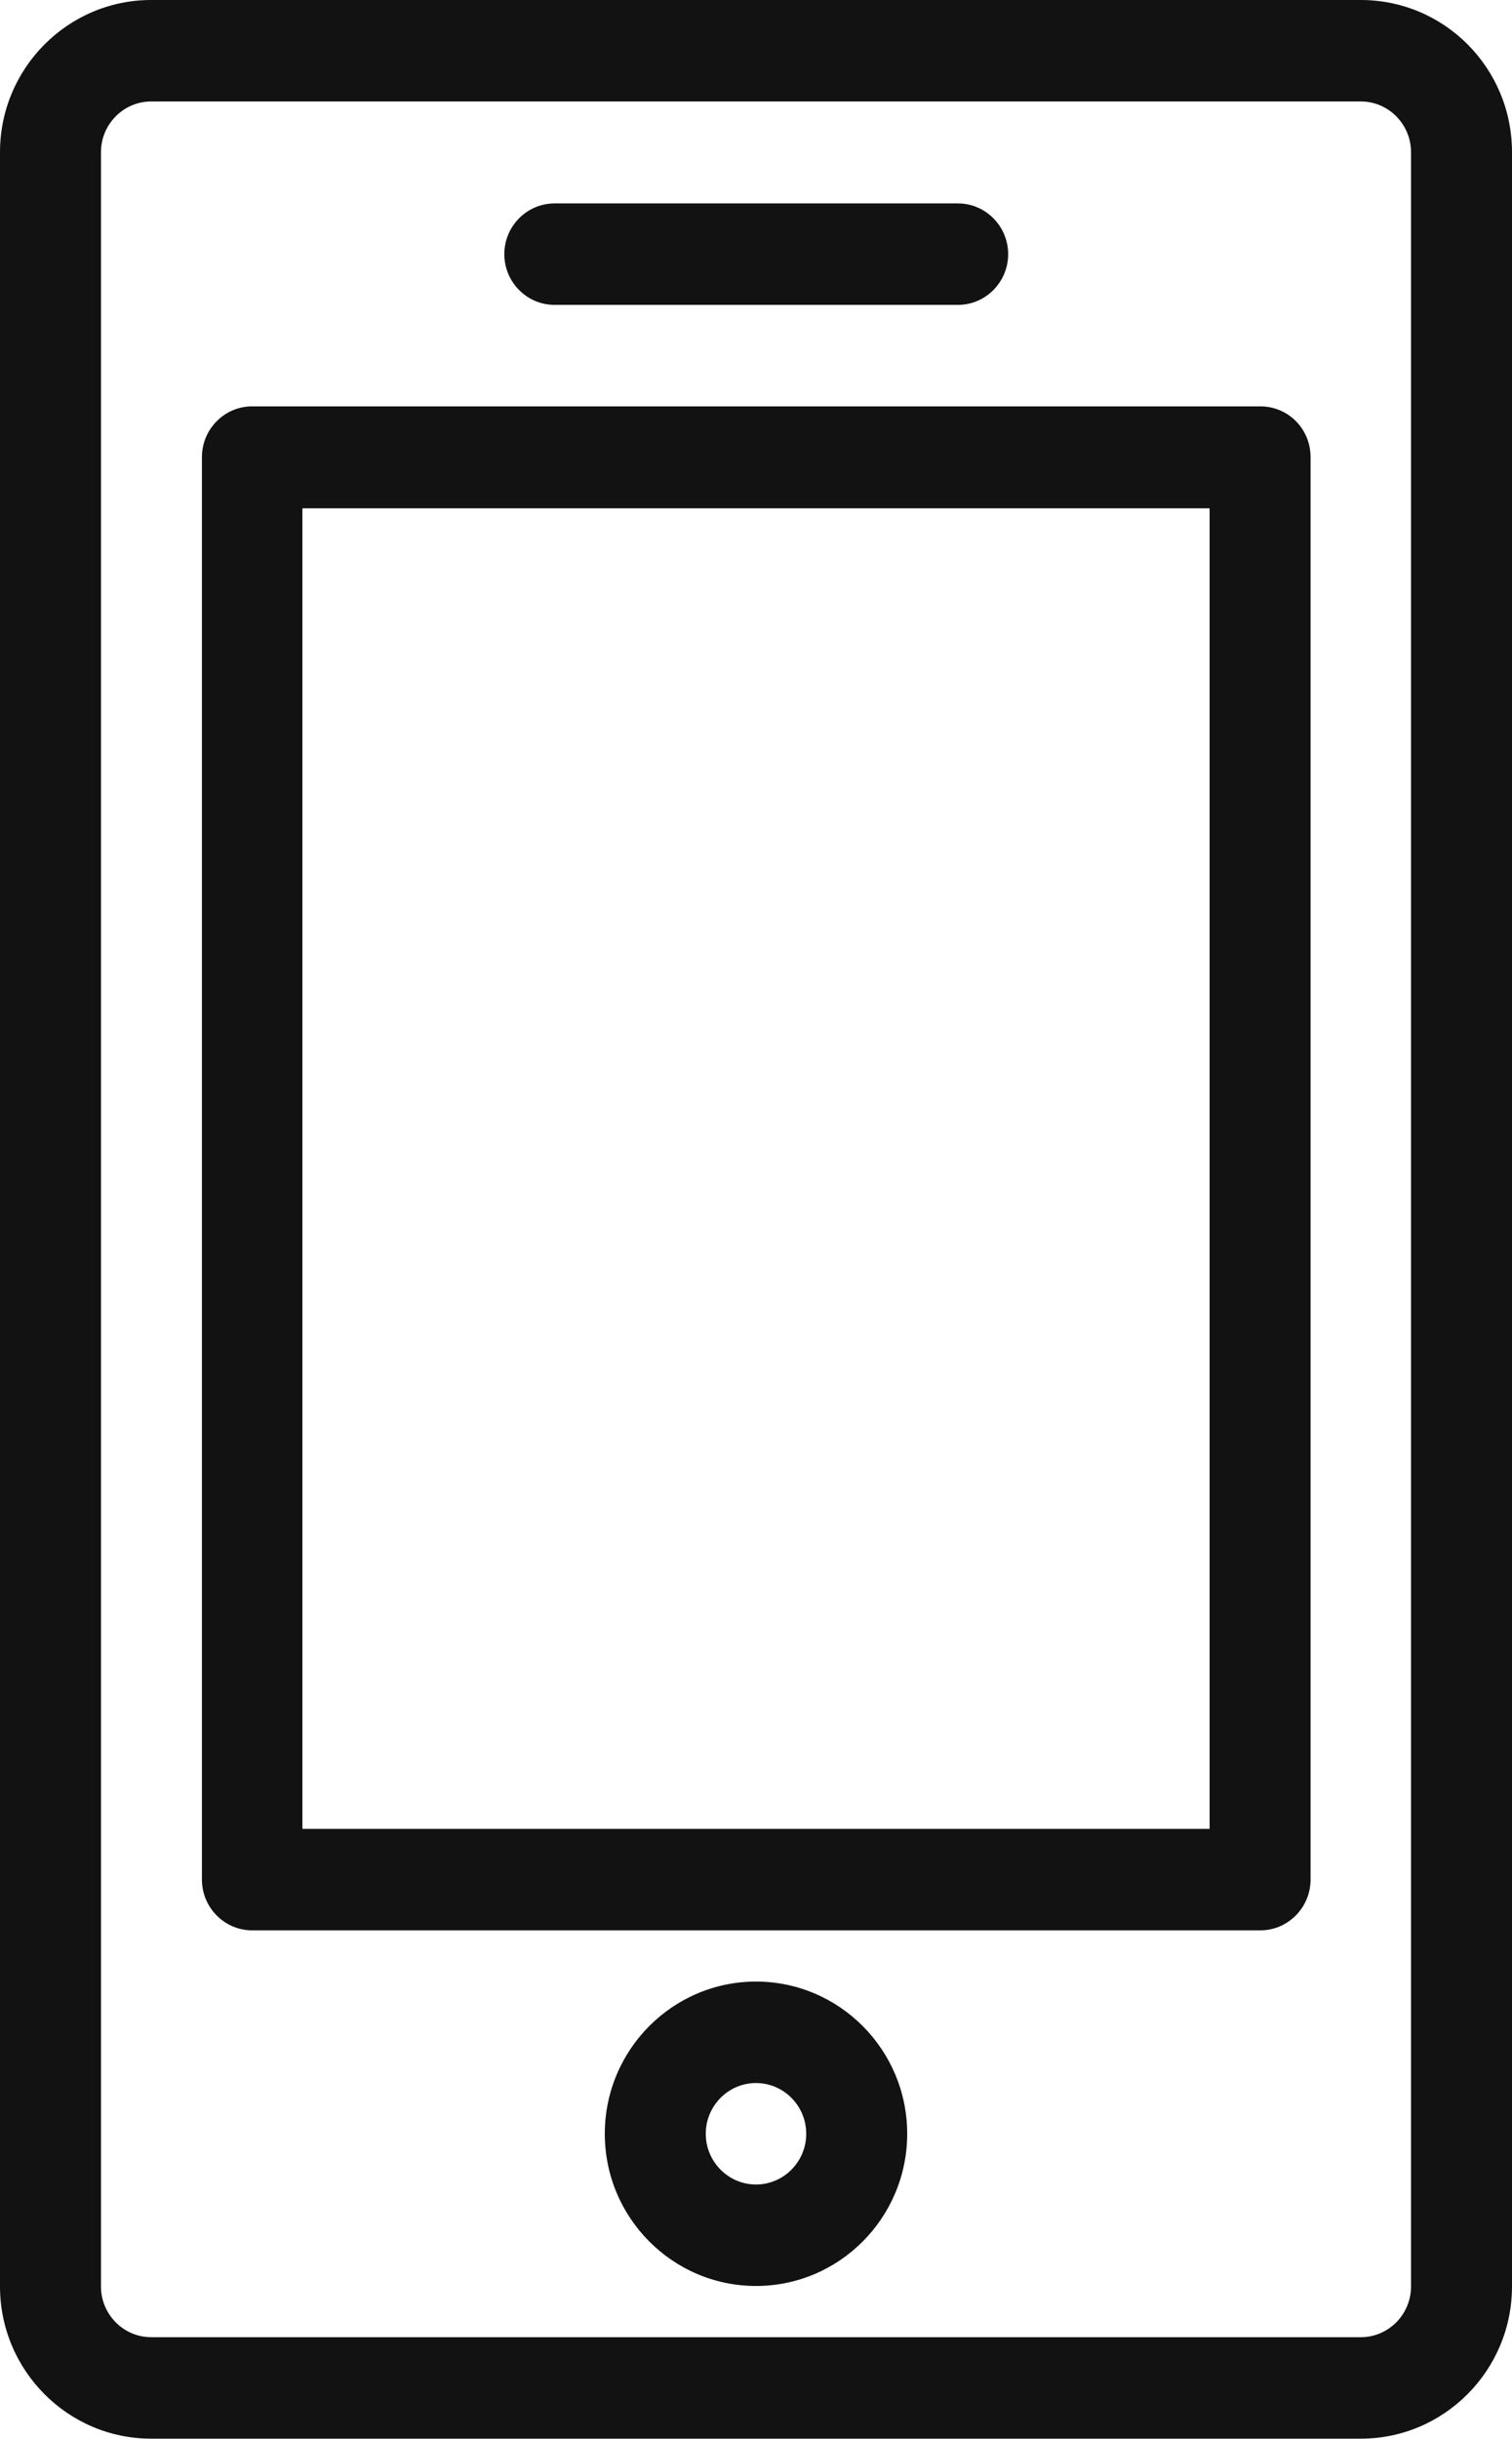
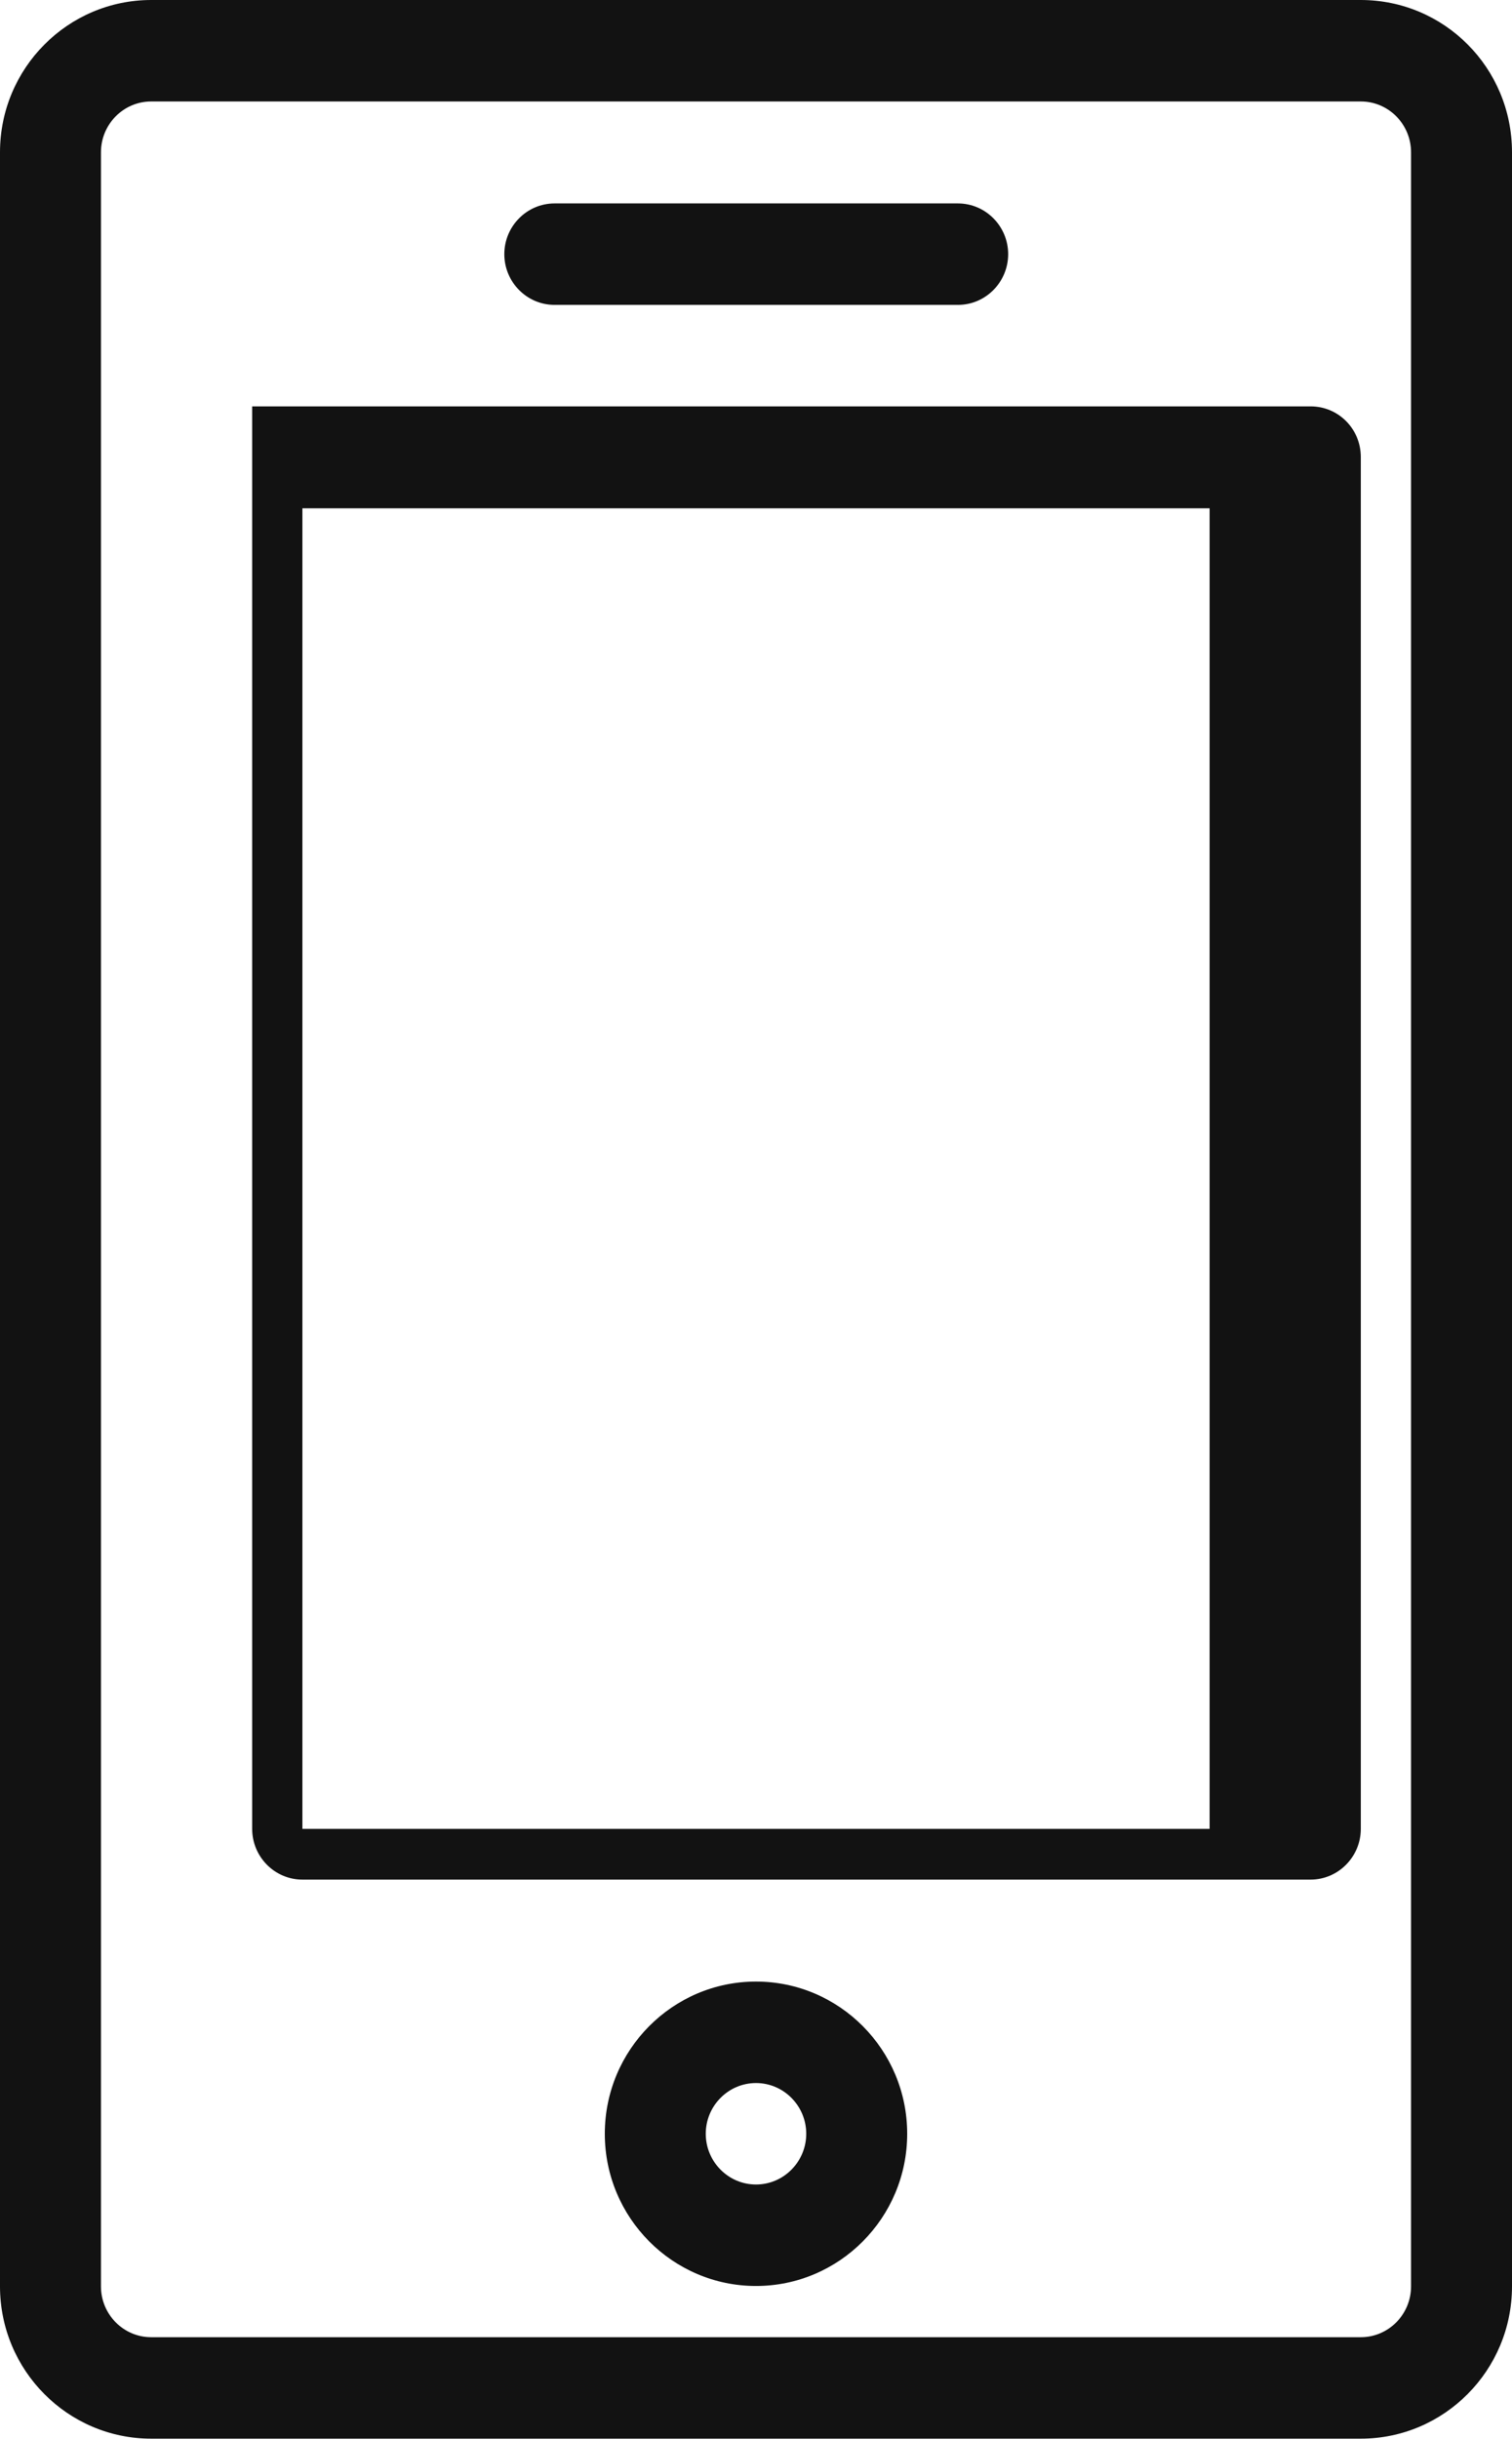
<svg xmlns="http://www.w3.org/2000/svg" width="31" height="50" viewBox="0 0 31 50" fill="none">
-   <path d="M27.9 0H3.1C1.39 0 0 1.4 0 3.12v43.75c0 1.72 1.39 3.12 3.1 3.12h24.8c1.71 0 3.1-1.4 3.1-3.12V3.12C31 1.39 29.61 0 27.9 0zm1.03 46.87c0 .57-.46 1.04-1.03 1.04H3.1c-.57 0-1.03-.47-1.03-1.04V3.12c0-.57.46-1.04 1.03-1.04h24.8c.57 0 1.03.47 1.03 1.04v43.75zm-3.1-38.54H5.17c-.57 0-1.03.47-1.03 1.04v29.16c0 .57.46 1.04 1.03 1.04h20.67c.57 0 1.03-.47 1.03-1.04V9.37c0-.58-.46-1.04-1.03-1.04h-.01zM24.8 37.49H6.2V10.42h18.6V37.5v-.01zM11.37 6.25h8.27c.57 0 1.03-.47 1.03-1.04 0-.57-.46-1.04-1.03-1.04h-8.27c-.57 0-1.03.47-1.03 1.04 0 .57.46 1.04 1.03 1.04zm4.13 34.37c-1.71 0-3.1 1.4-3.1 3.12 0 1.72 1.39 3.12 3.1 3.12 1.71 0 3.1-1.4 3.1-3.12 0-1.72-1.39-3.12-3.1-3.12zm0 4.16c-.57 0-1.03-.47-1.03-1.04 0-.57.46-1.04 1.03-1.04.57 0 1.03.47 1.03 1.04 0 .57-.46 1.04-1.03 1.04z" fill="#121212" />
+   <path d="M27.9 0H3.1C1.39 0 0 1.4 0 3.12v43.75c0 1.72 1.39 3.12 3.1 3.12h24.8c1.71 0 3.1-1.4 3.1-3.12V3.12C31 1.39 29.61 0 27.9 0zm1.03 46.87c0 .57-.46 1.04-1.03 1.04H3.1c-.57 0-1.03-.47-1.03-1.04V3.12c0-.57.46-1.04 1.03-1.04h24.8c.57 0 1.03.47 1.03 1.04v43.75zm-3.1-38.54H5.17v29.16c0 .57.46 1.04 1.03 1.04h20.67c.57 0 1.03-.47 1.03-1.04V9.37c0-.58-.46-1.04-1.03-1.04h-.01zM24.8 37.49H6.2V10.42h18.6V37.5v-.01zM11.37 6.25h8.27c.57 0 1.03-.47 1.03-1.04 0-.57-.46-1.04-1.03-1.04h-8.27c-.57 0-1.03.47-1.03 1.04 0 .57.46 1.04 1.03 1.04zm4.13 34.37c-1.71 0-3.1 1.4-3.1 3.12 0 1.72 1.39 3.12 3.1 3.12 1.71 0 3.1-1.4 3.1-3.12 0-1.72-1.39-3.12-3.1-3.12zm0 4.16c-.57 0-1.03-.47-1.03-1.04 0-.57.46-1.04 1.03-1.04.57 0 1.03.47 1.03 1.04 0 .57-.46 1.04-1.03 1.04z" fill="#121212" />
</svg>